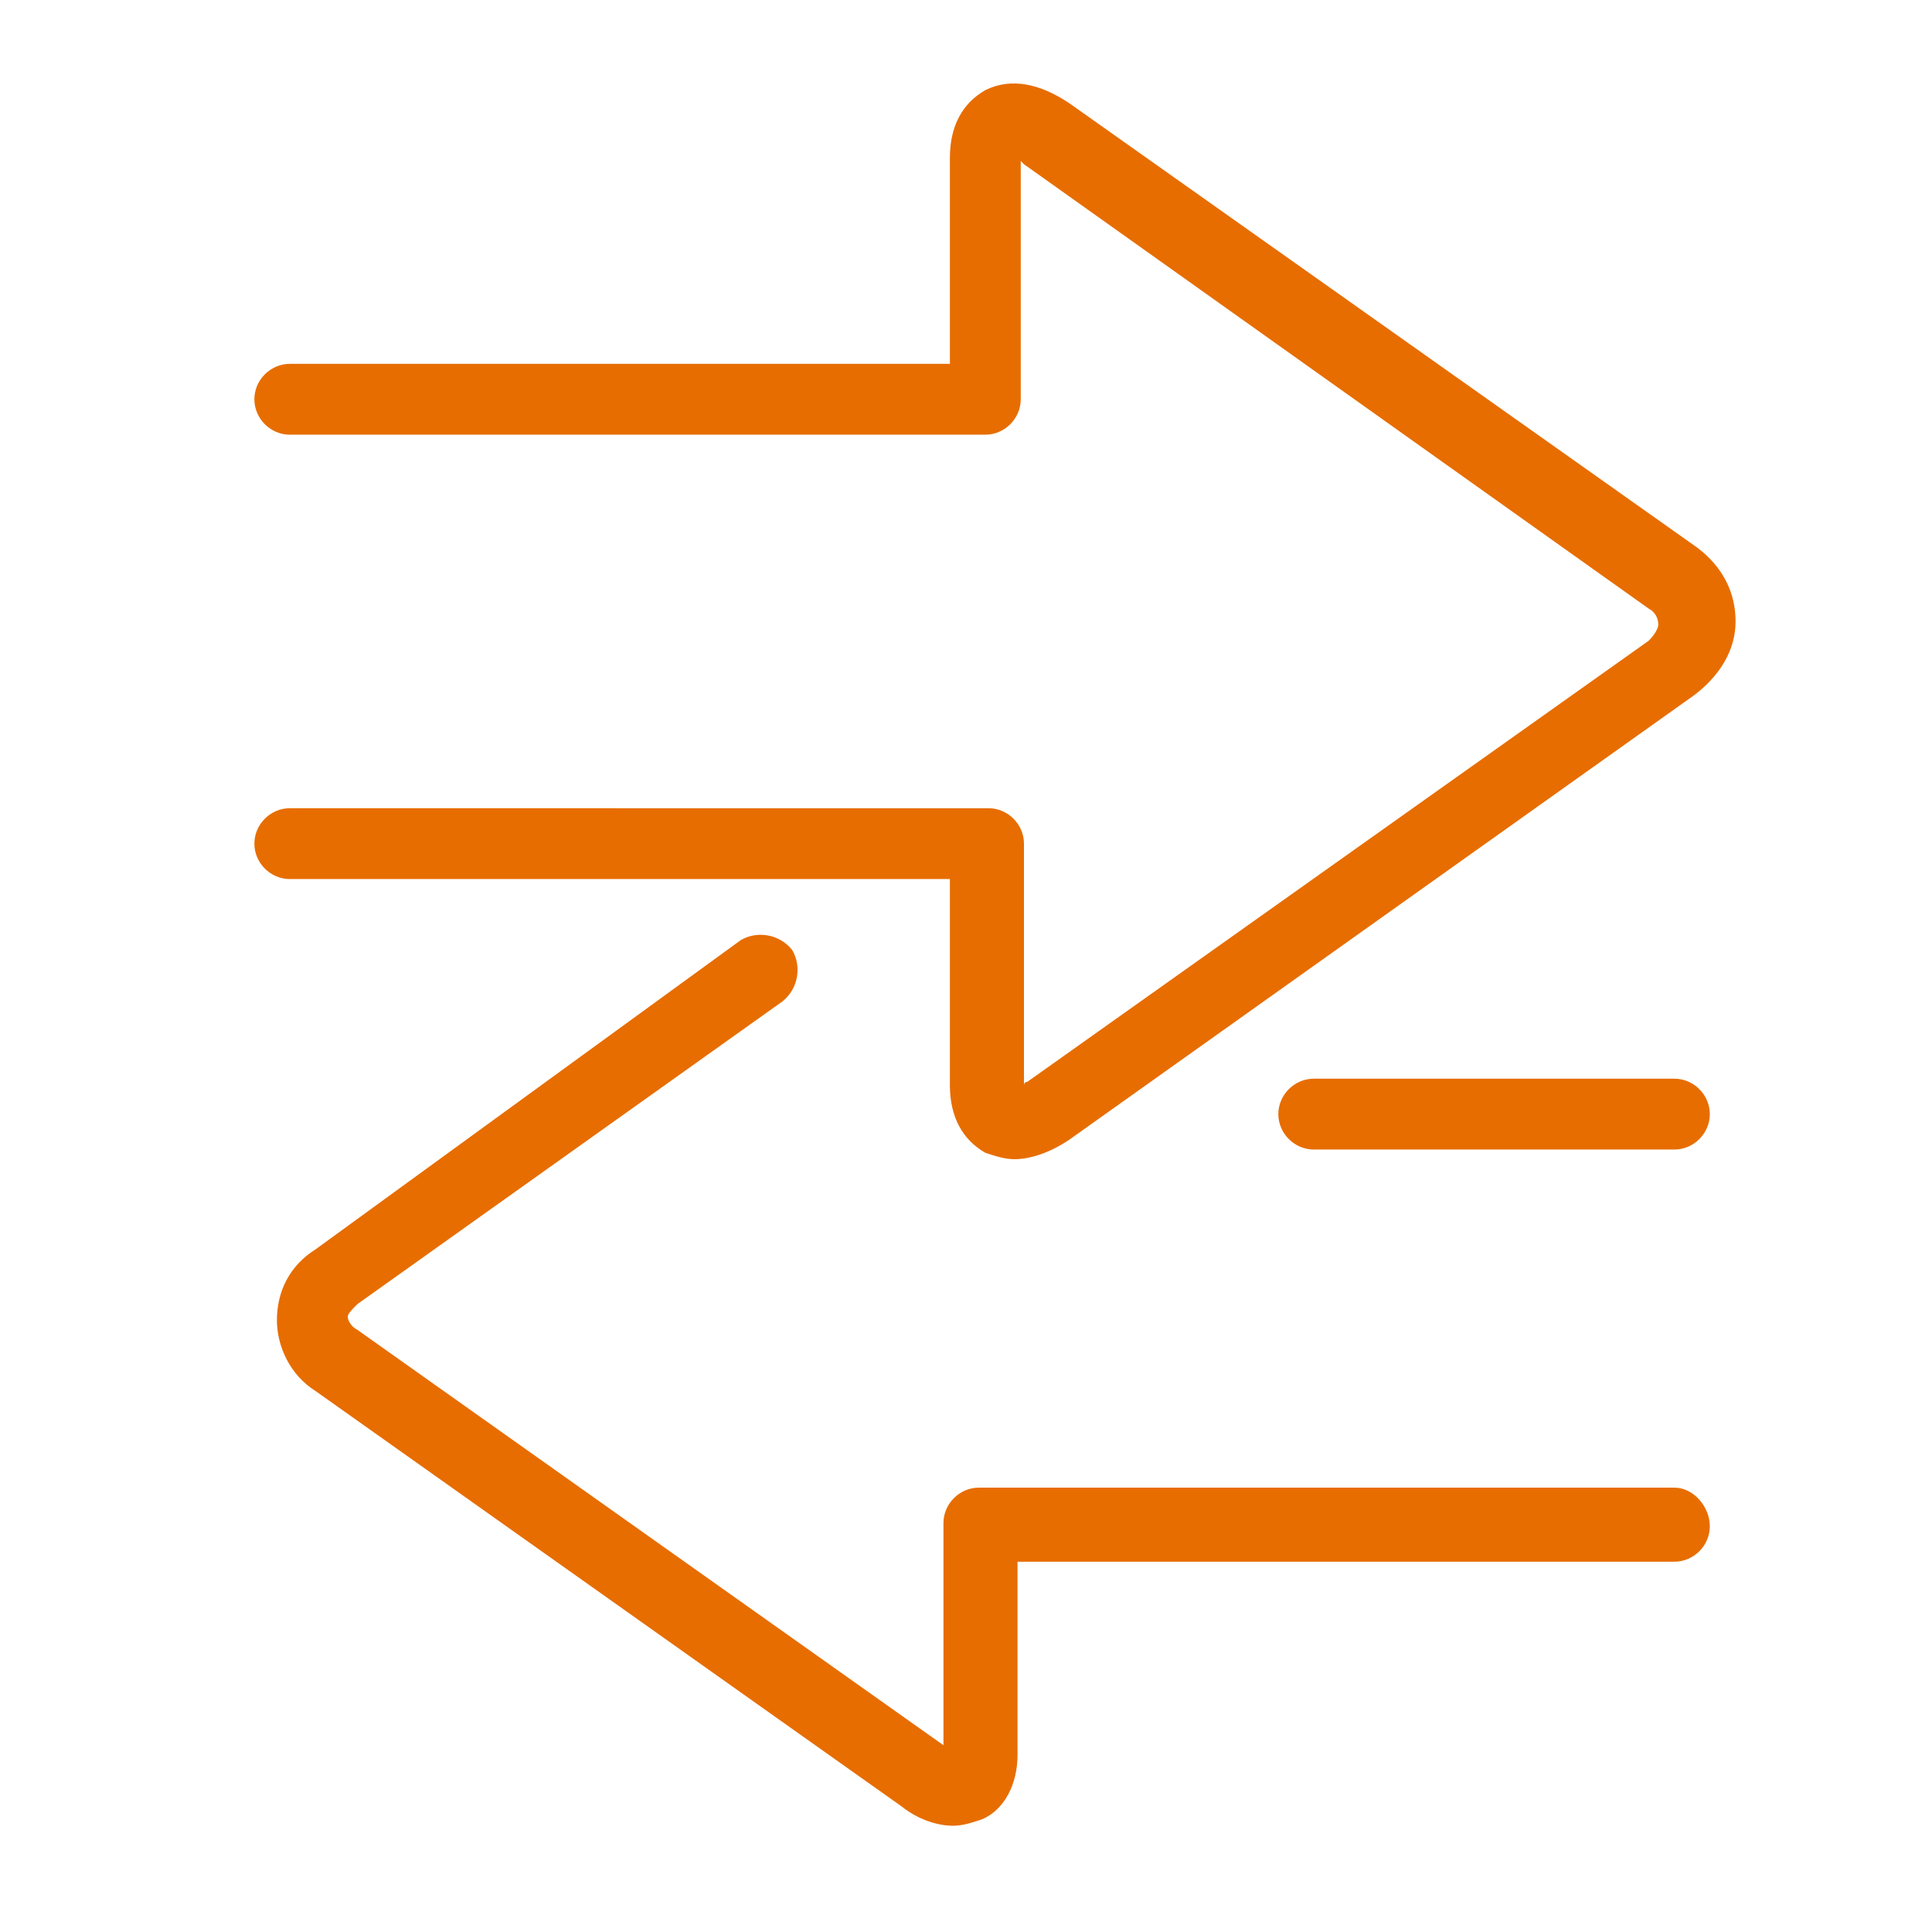
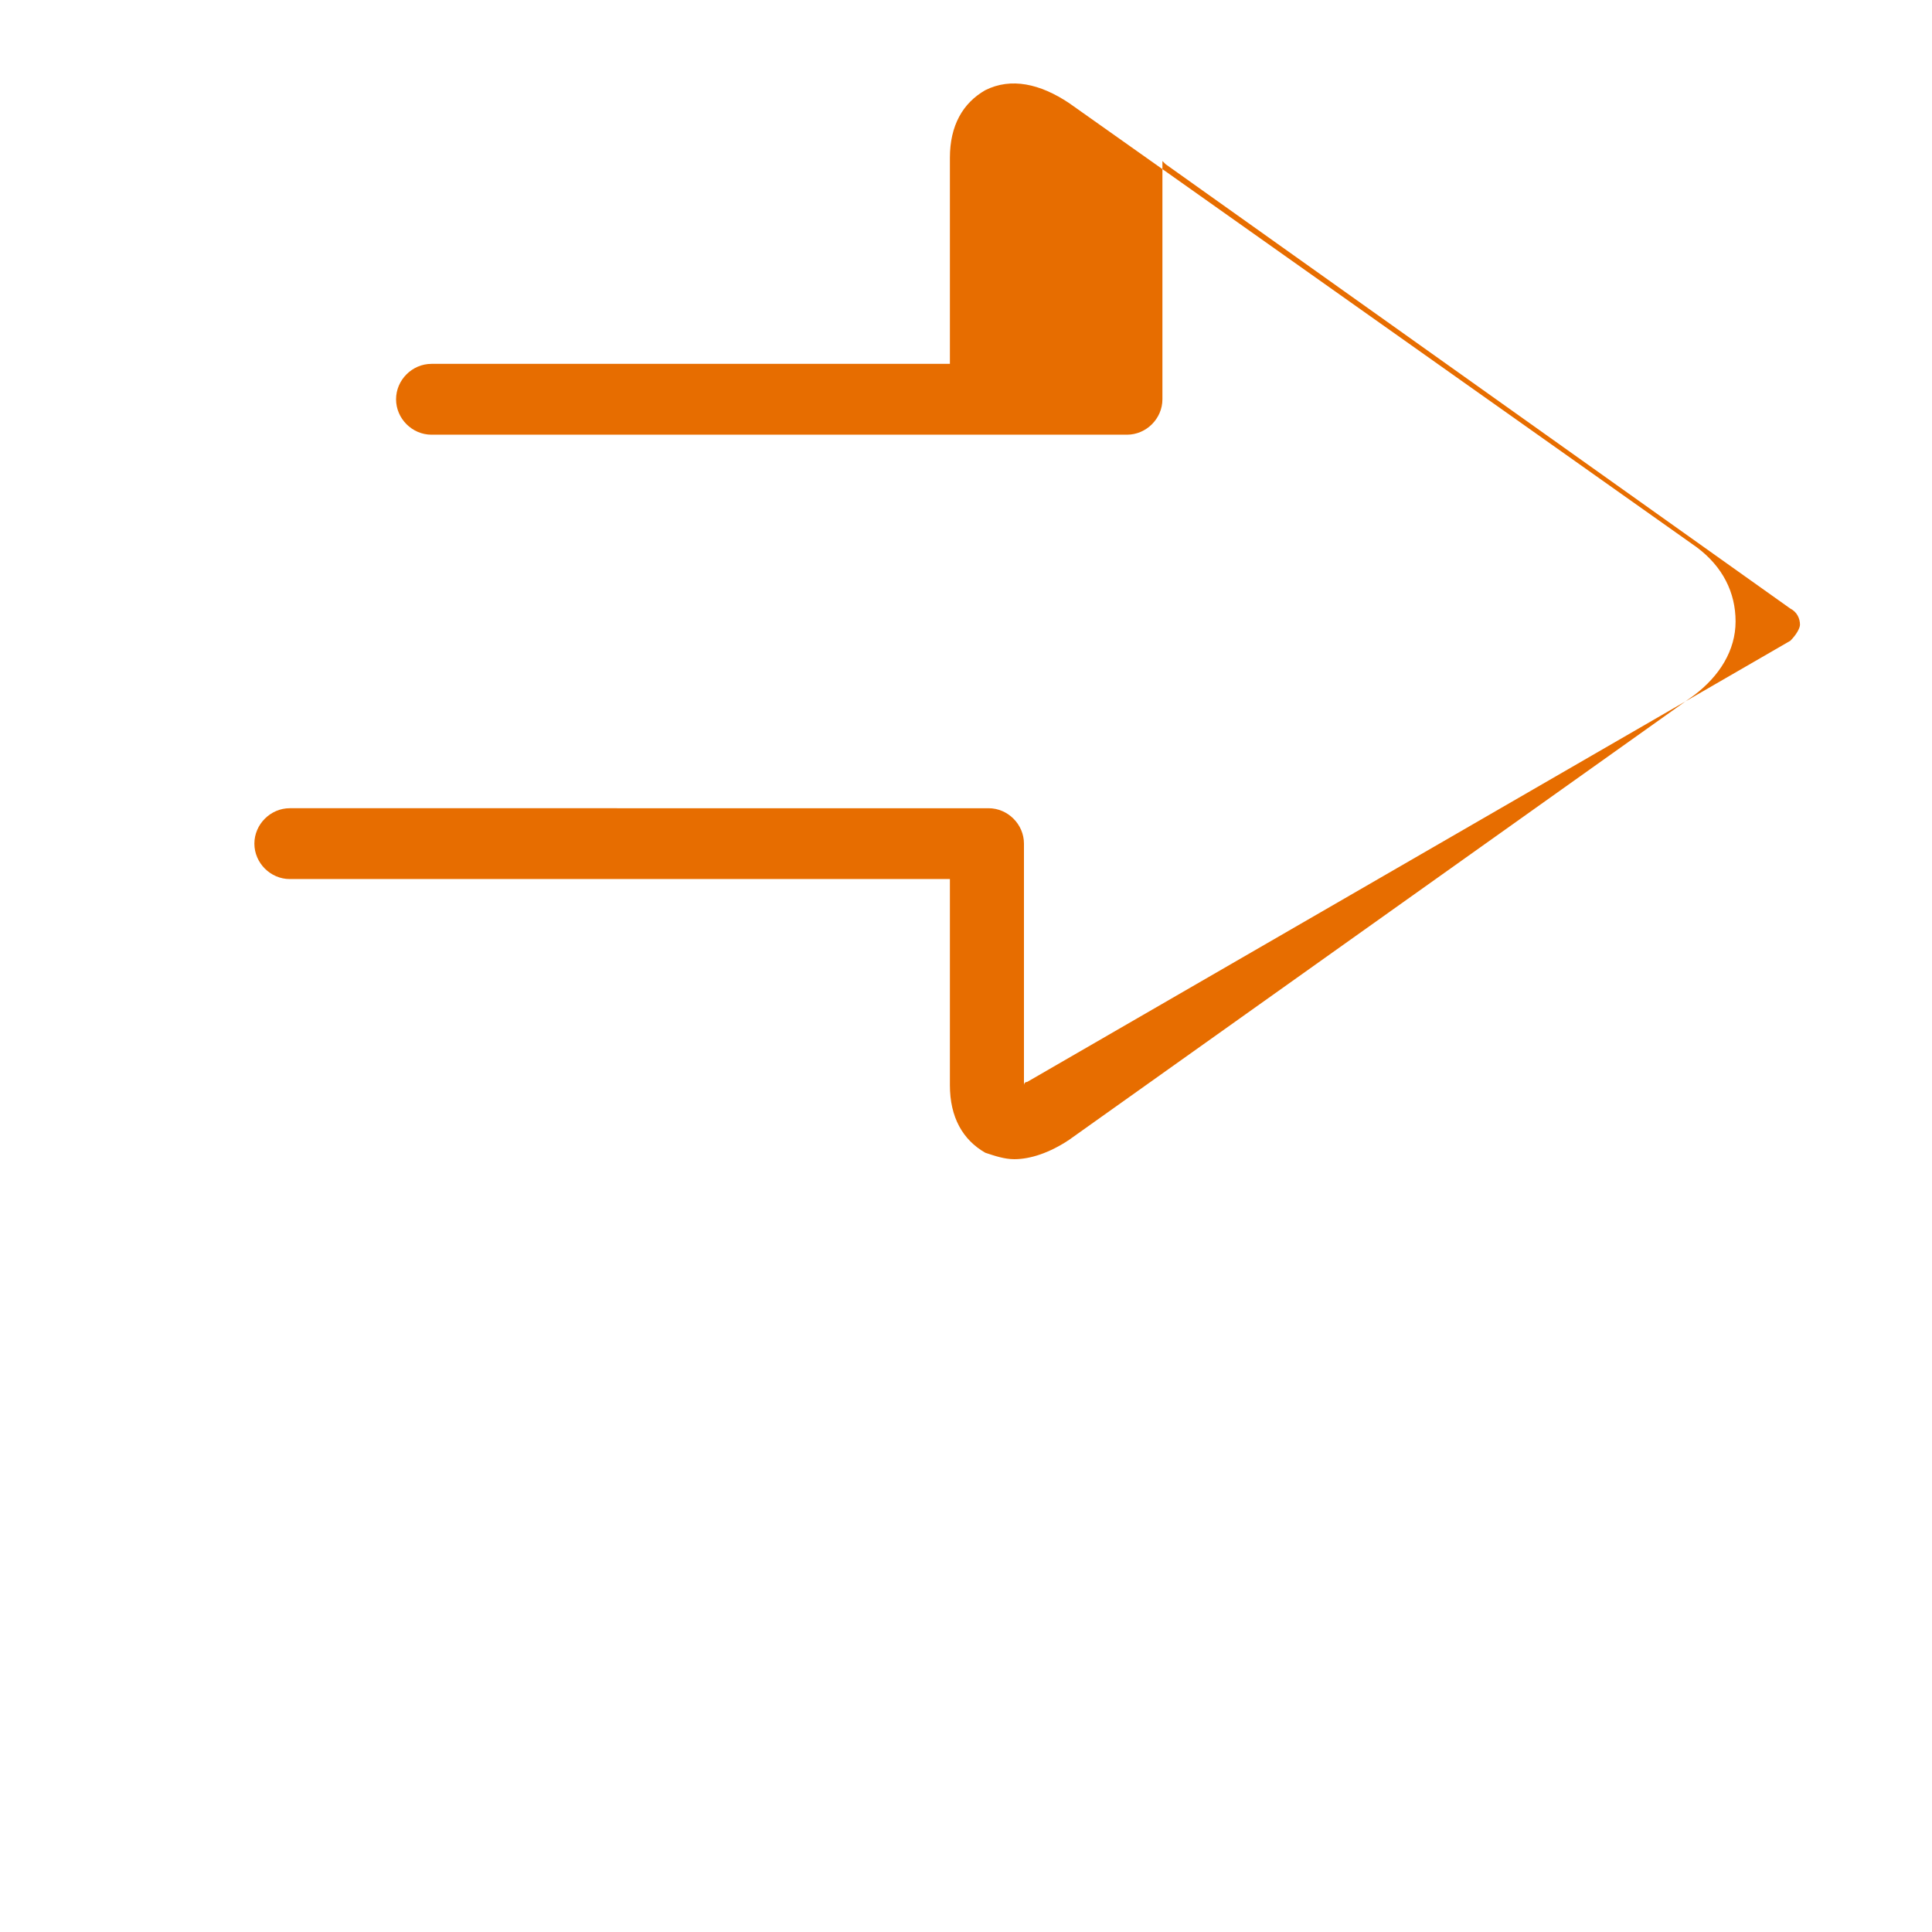
<svg xmlns="http://www.w3.org/2000/svg" version="1.1" id="Layer_1" x="0px" y="0px" viewBox="0 0 60 60" style="enable-background:new 0 0 60 60;" xml:space="preserve">
  <style type="text/css">
	.st0{fill:#FFFFFF;}
	.st1{fill:#E76D00;}
</style>
  <g>
-     <path class="st1" d="M52,46.2H30.4c-0.6,0-1.1,0.5-1.1,1.1v6.9c0,0,0,0,0,0L11.1,41.3c-0.2-0.1-0.3-0.3-0.3-0.4   c0-0.1,0.1-0.2,0.3-0.4l13.2-9.4c0.5-0.4,0.6-1.1,0.3-1.6c-0.4-0.5-1.1-0.6-1.6-0.3L9.8,38.8C9,39.3,8.6,40.1,8.6,41   c0,0.8,0.4,1.7,1.2,2.2L28,56.1c0.5,0.4,1.1,0.6,1.6,0.6c0.3,0,0.6-0.1,0.9-0.2c0.7-0.3,1.1-1.1,1.1-2v-6h20.4   c0.6,0,1.1-0.5,1.1-1.1C53.1,46.8,52.6,46.2,52,46.2z" />
-     <path class="st1" d="M52,33.5H40.8c-0.6,0-1.1,0.5-1.1,1.1s0.5,1.1,1.1,1.1H52c0.6,0,1.1-0.5,1.1-1.1C53.1,34,52.6,33.5,52,33.5z" />
-     <path class="st1" d="M52.7,17L33.2,3.2c-0.9-0.6-1.8-0.8-2.6-0.4c-0.7,0.4-1.1,1.1-1.1,2.1v6.4H13.4H9c-0.6,0-1.1,0.5-1.1,1.1   s0.5,1.1,1.1,1.1h4.4h17.2c0.6,0,1.1-0.5,1.1-1.1V5c0,0,0.1,0.1,0.1,0.1l19.4,13.8c0.2,0.1,0.3,0.3,0.3,0.5c0,0.1-0.1,0.3-0.3,0.5   L31.9,33.6c-0.1,0-0.1,0.1-0.1,0.1v-7.5c0-0.6-0.5-1.1-1.1-1.1H13.4H9c-0.6,0-1.1,0.5-1.1,1.1s0.5,1.1,1.1,1.1h4.4h16.1v6.4   c0,1,0.4,1.7,1.1,2.1c0.3,0.1,0.6,0.2,0.9,0.2c0.5,0,1.1-0.2,1.7-0.6l19.4-13.8c0.8-0.6,1.3-1.4,1.3-2.3   C53.9,18.4,53.5,17.6,52.7,17z" />
+     <path class="st1" d="M52.7,17L33.2,3.2c-0.9-0.6-1.8-0.8-2.6-0.4c-0.7,0.4-1.1,1.1-1.1,2.1v6.4H13.4c-0.6,0-1.1,0.5-1.1,1.1   s0.5,1.1,1.1,1.1h4.4h17.2c0.6,0,1.1-0.5,1.1-1.1V5c0,0,0.1,0.1,0.1,0.1l19.4,13.8c0.2,0.1,0.3,0.3,0.3,0.5c0,0.1-0.1,0.3-0.3,0.5   L31.9,33.6c-0.1,0-0.1,0.1-0.1,0.1v-7.5c0-0.6-0.5-1.1-1.1-1.1H13.4H9c-0.6,0-1.1,0.5-1.1,1.1s0.5,1.1,1.1,1.1h4.4h16.1v6.4   c0,1,0.4,1.7,1.1,2.1c0.3,0.1,0.6,0.2,0.9,0.2c0.5,0,1.1-0.2,1.7-0.6l19.4-13.8c0.8-0.6,1.3-1.4,1.3-2.3   C53.9,18.4,53.5,17.6,52.7,17z" />
  </g>
</svg>